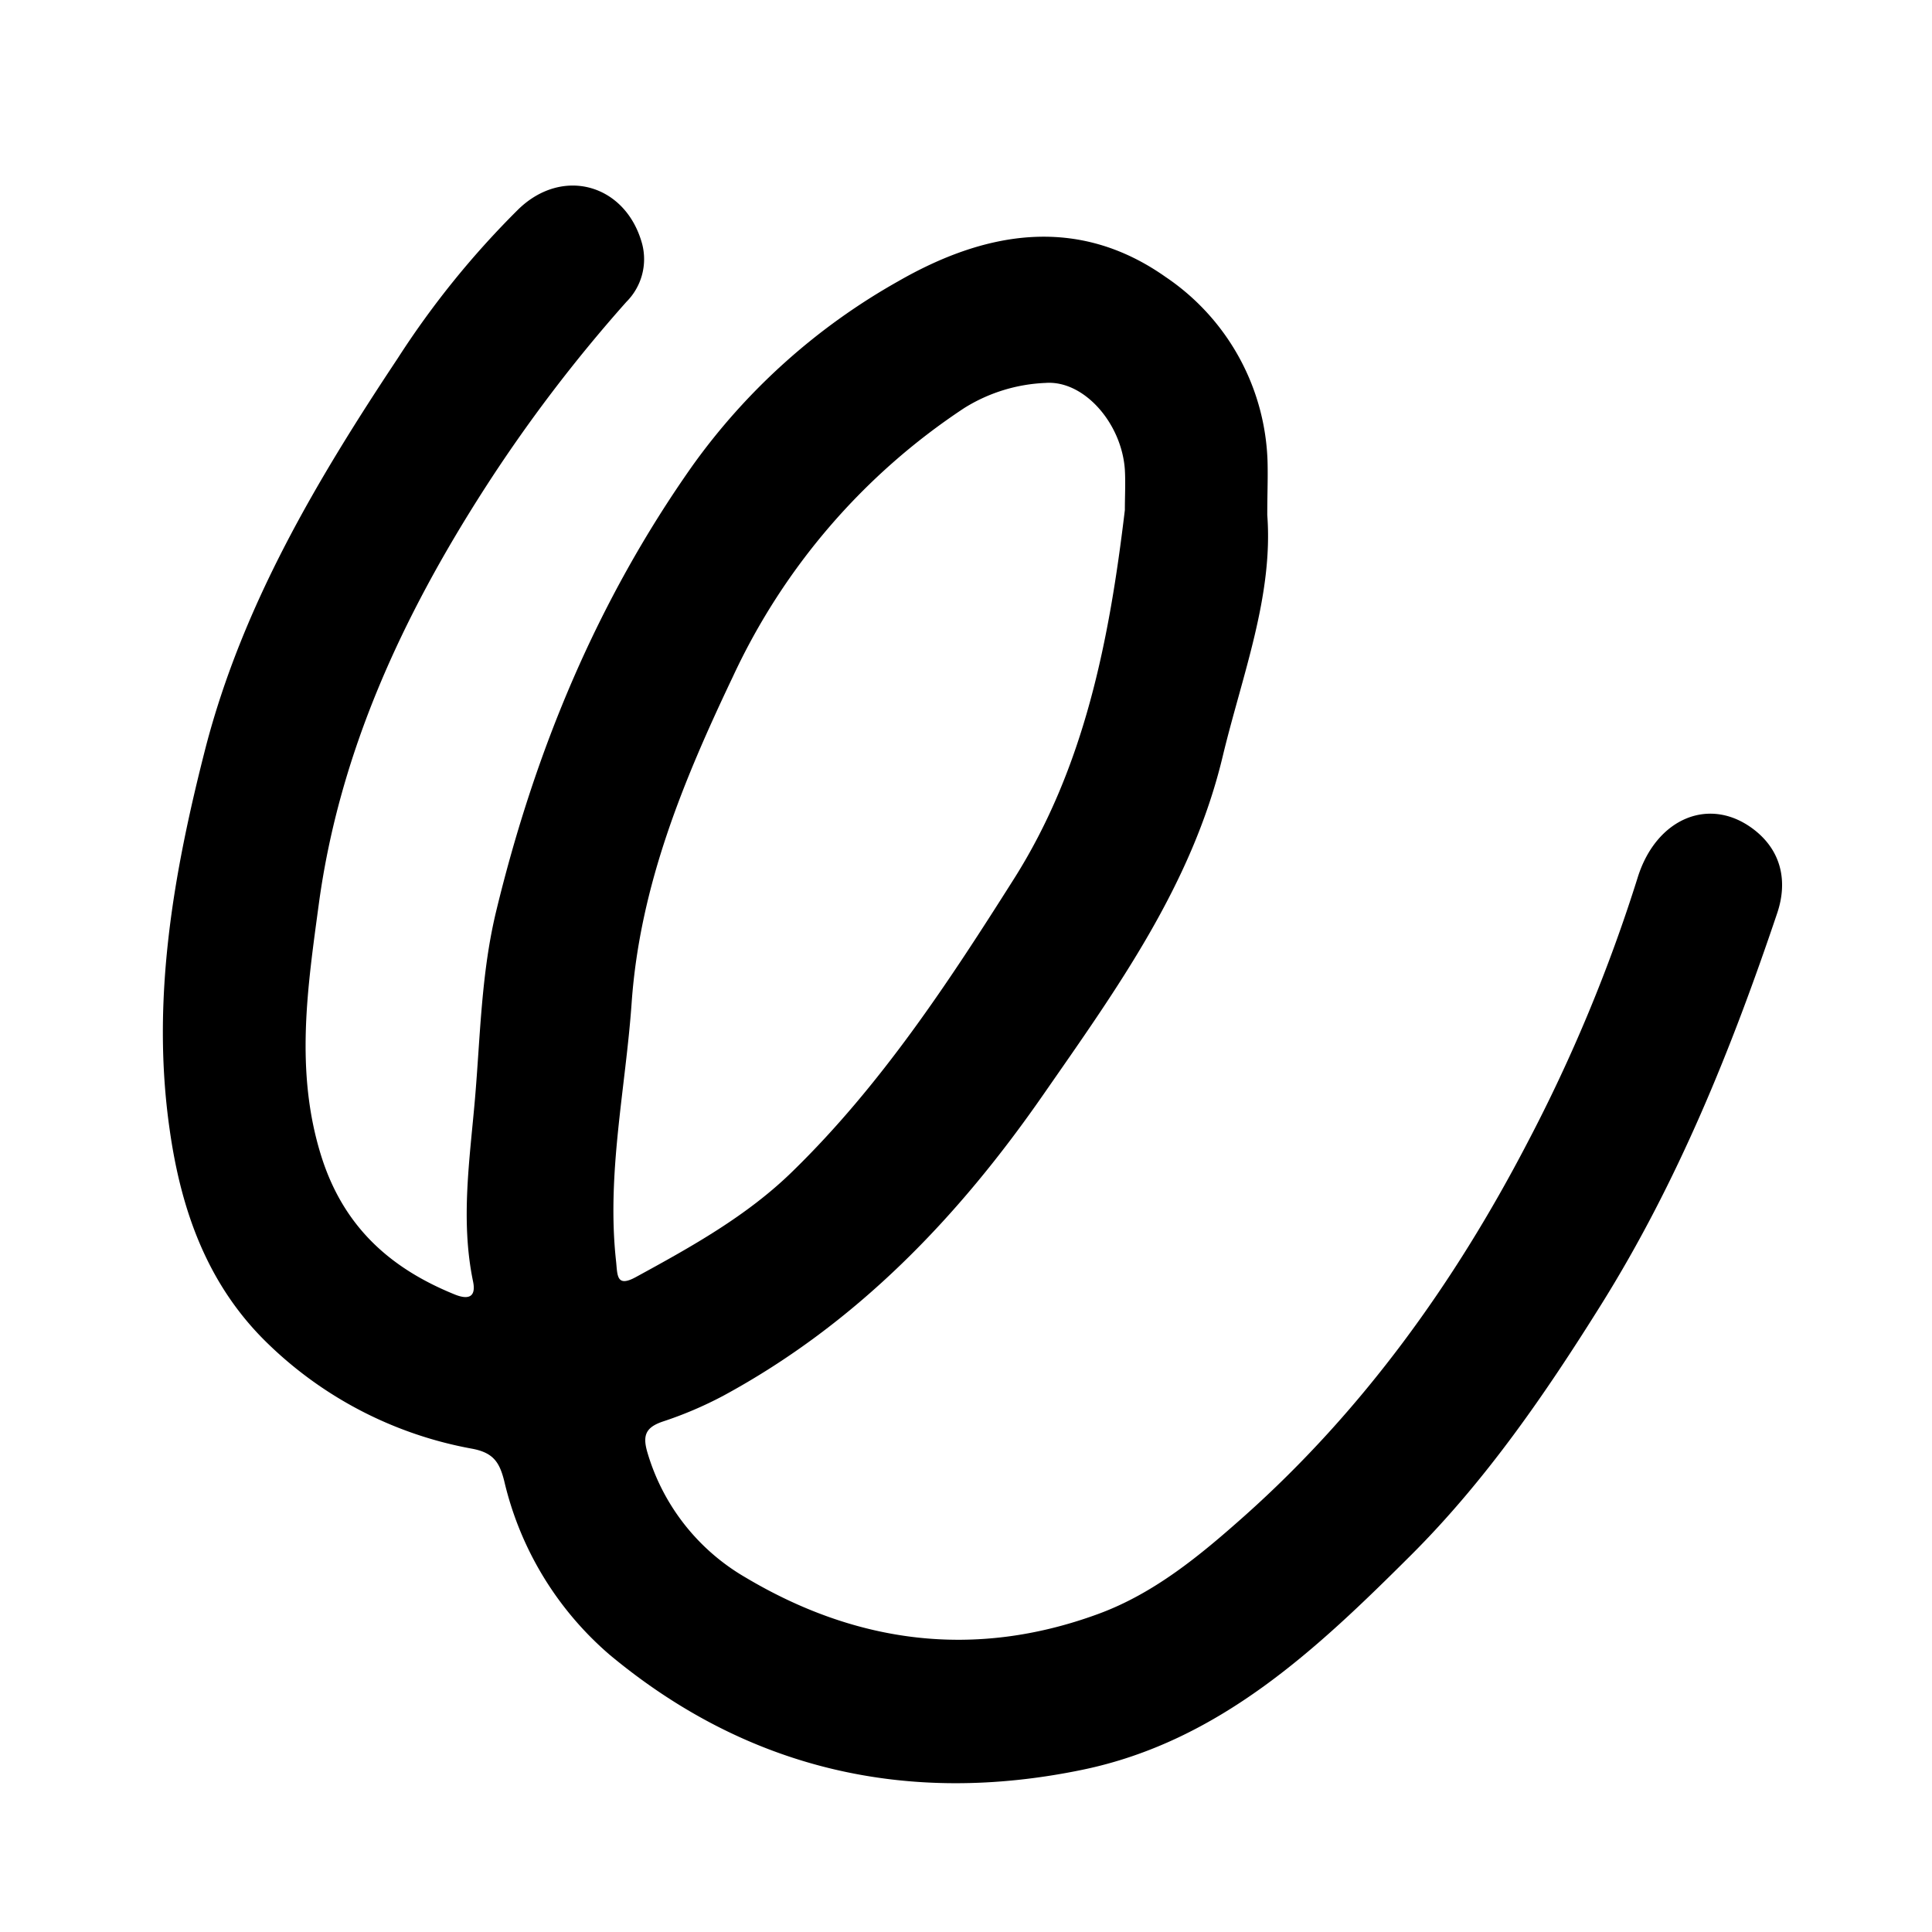
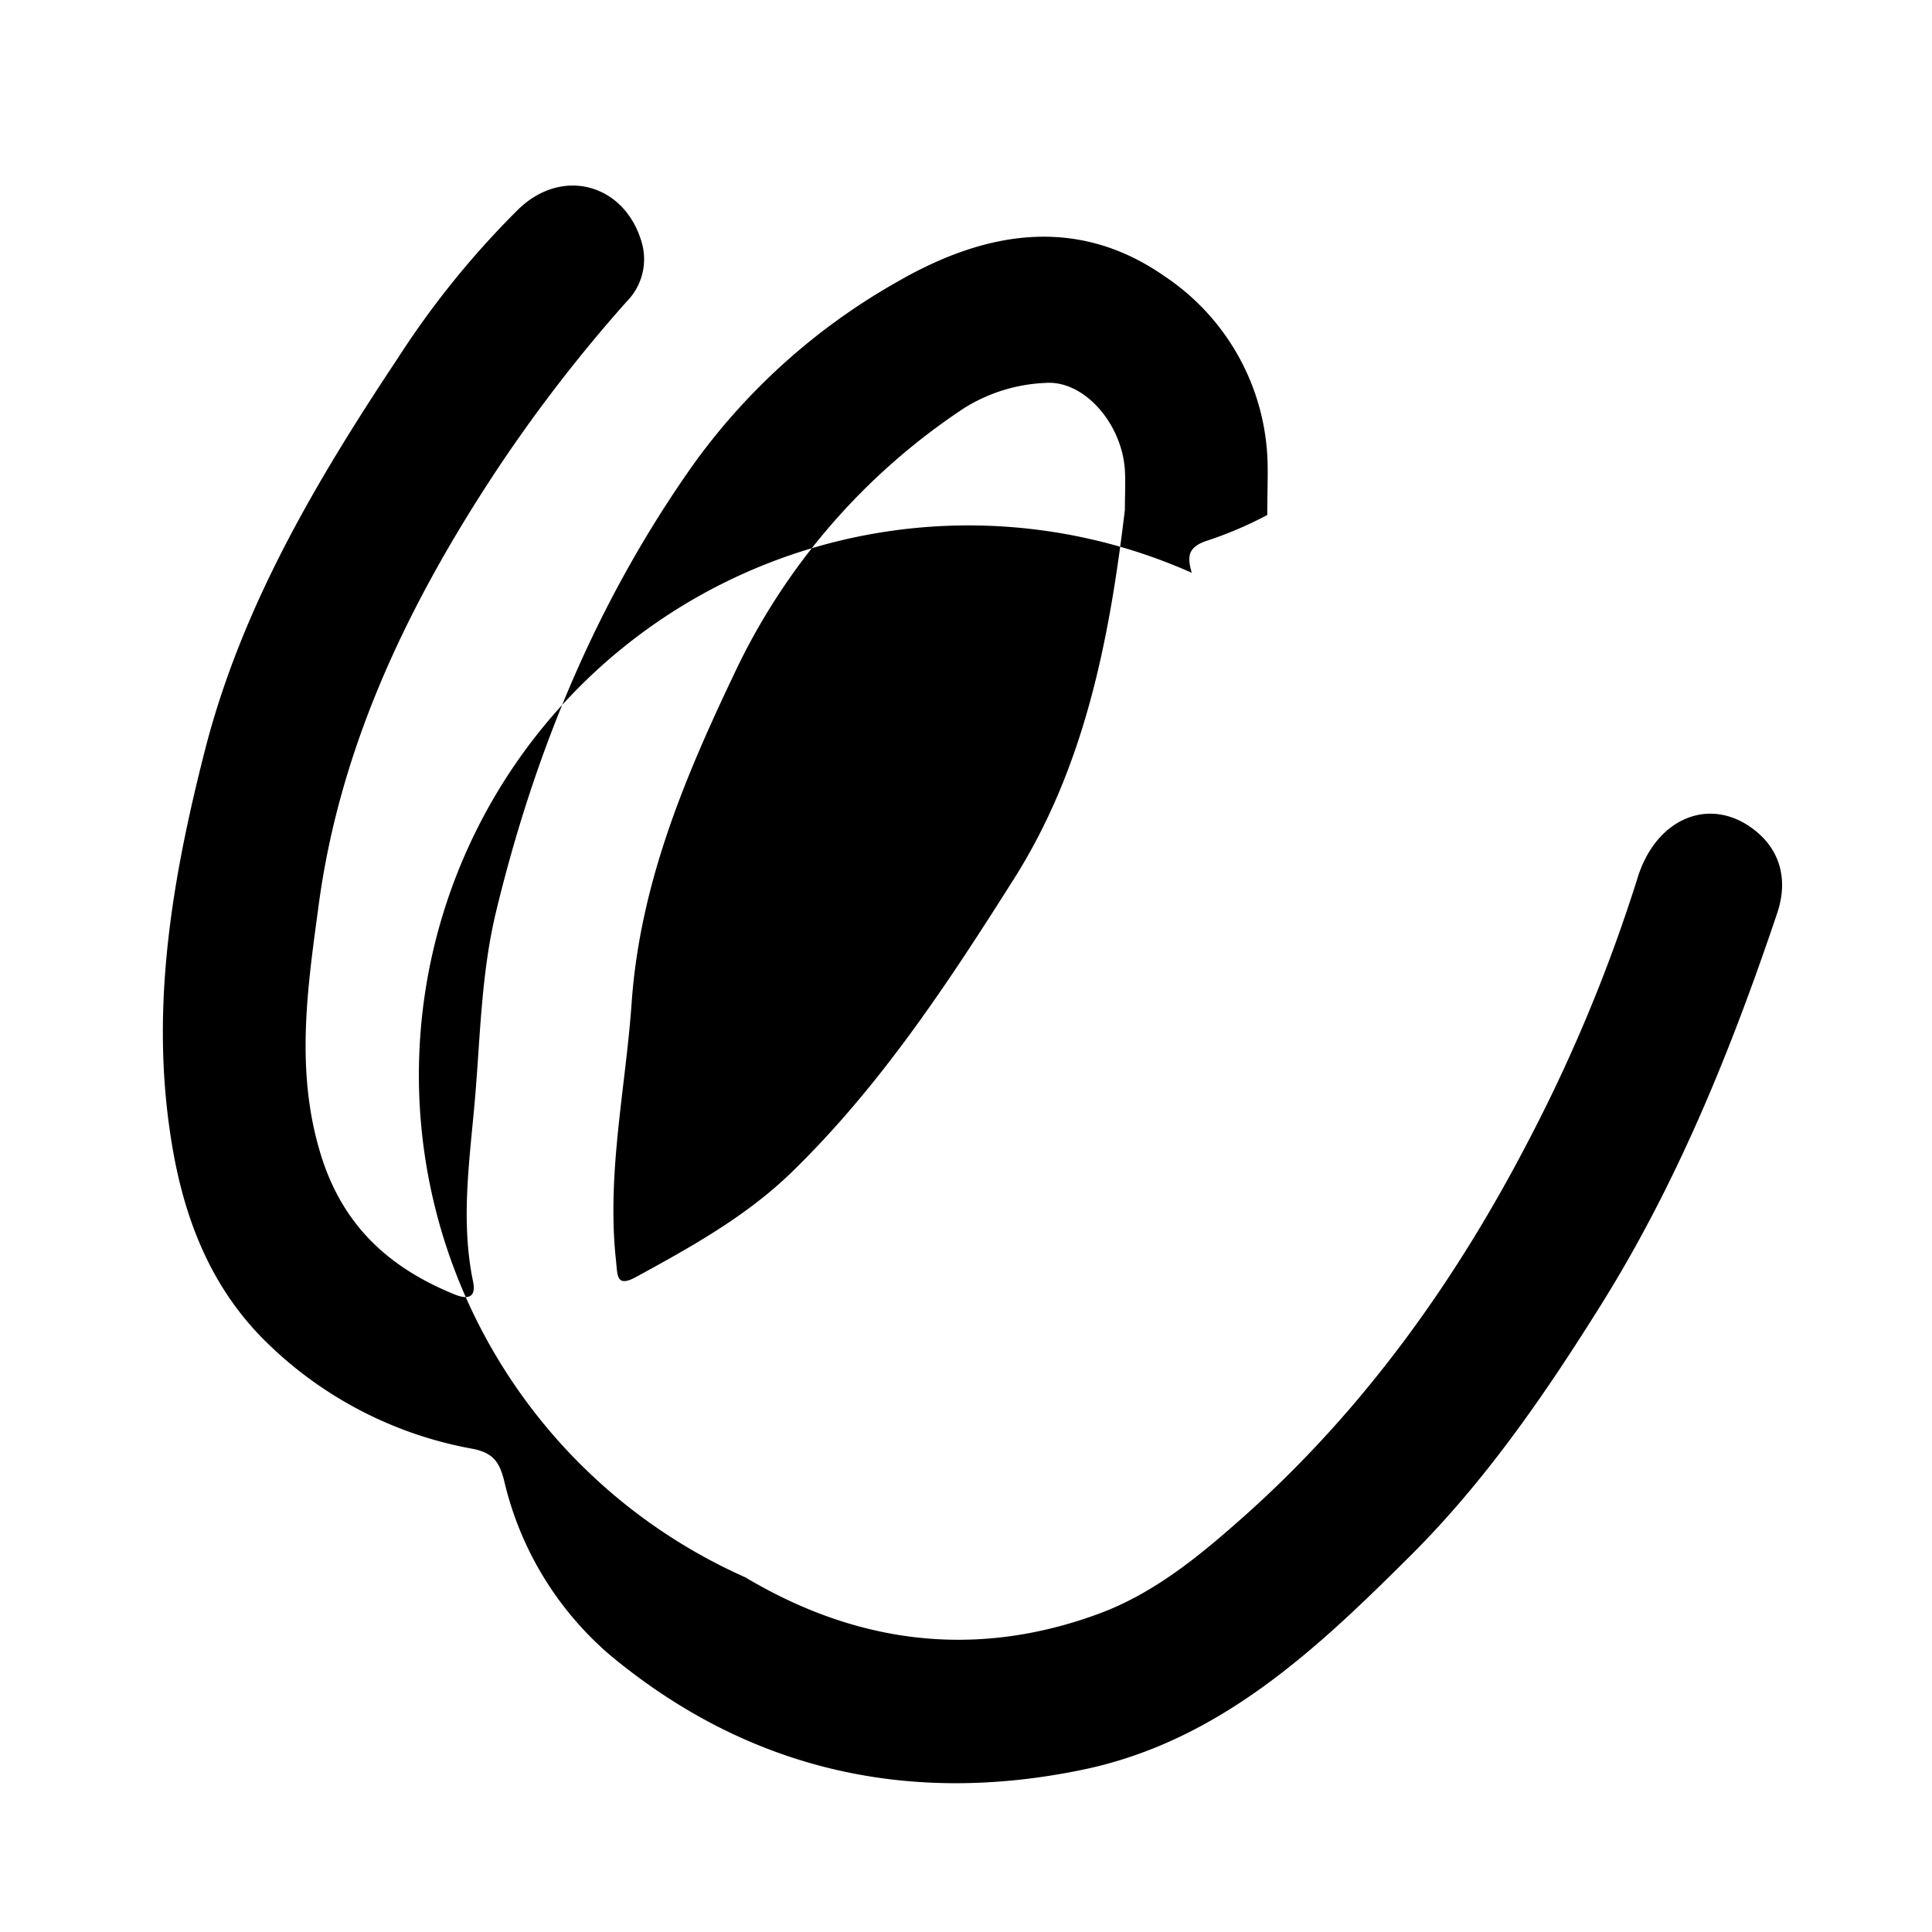
<svg xmlns="http://www.w3.org/2000/svg" data-name="Слой 1" viewBox="0 0 256 256">
-   <path d="M167.92 68.24c.81 10.72-3.32 21.22-5.91 32-4.07 17-14 30.75-23.7 44.71-11.33 16.35-24.8 30.42-42.48 40a51.1 51.1 0 0 1-8 3.41c-2.37.8-2.71 1.93-2 4.25A28.36 28.36 0 0 0 98.75 209c14.74 8.79 30.4 10.85 46.71 4.88 7.48-2.73 13.56-7.78 19.43-13 15.71-14 27.84-30.89 37.5-49.46A212 212 0 0 0 217 116.28c2.47-7.92 9.63-10.88 15.49-6.29 3.69 2.9 4.35 7 3 11-6.06 18-13.16 35.6-23.31 51.85-7.41 11.86-15.31 23.34-25.2 33.21-12.51 12.47-25.42 24.71-43.58 28.46-23.18 4.79-44.36-.06-62.59-15.22a43.37 43.37 0 0 1-14-23.06c-.62-2.45-1.42-3.74-4.26-4.27a52.2 52.2 0 0 1-27-13.87c-8.06-7.76-11.56-17.71-13.07-28.42C20 132.43 23 115.6 27.26 99 32.18 80.12 42 63.58 52.7 47.48a116.8 116.8 0 0 1 16-19.76c5.89-5.7 14.22-3.29 16.38 4.57A8 8 0 0 1 83 40a199.92 199.92 0 0 0-18.8 24.76C53.32 81.7 45 99.63 42.26 119.67c-1.49 11.07-3.22 22.24.3 33.49 2.93 9.34 9.09 14.88 17.71 18.37 1.66.67 2.87.47 2.41-1.74-1.68-8.1-.43-16.2.26-24.23.71-8.29.82-16.62 2.81-24.84 5.15-21.27 13.36-41.08 26-59A84.31 84.31 0 0 1 119 37.28c11.41-6.56 23.68-8.88 35.45-.58a30.62 30.62 0 0 1 13.52 25.13c.03 1.91-.05 3.81-.05 6.41Zm-18.87-.66c0-1.78.1-3.57 0-5.34-.42-6.17-5.43-11.88-10.51-11.5a22 22 0 0 0-10.76 3.32 86.07 86.07 0 0 0-30.65 35.56c-6.52 13.7-12.32 27.62-13.43 43.2-.8 11.43-3.34 22.72-2.07 34.28.2 1.83 0 3.57 2.66 2.1 7.33-4 14.72-8.1 20.74-14 11.69-11.4 20.63-25 29.29-38.69 9.41-14.84 12.68-31.75 14.73-48.93Z" />
+   <path d="M167.92 68.24a51.1 51.1 0 0 1-8 3.41c-2.37.8-2.71 1.93-2 4.25A28.36 28.36 0 0 0 98.75 209c14.74 8.79 30.4 10.85 46.71 4.88 7.48-2.73 13.56-7.78 19.43-13 15.71-14 27.84-30.89 37.5-49.46A212 212 0 0 0 217 116.28c2.47-7.92 9.63-10.88 15.49-6.29 3.69 2.9 4.35 7 3 11-6.06 18-13.16 35.6-23.31 51.85-7.41 11.86-15.31 23.34-25.2 33.21-12.51 12.47-25.42 24.71-43.58 28.46-23.18 4.79-44.36-.06-62.59-15.22a43.37 43.37 0 0 1-14-23.06c-.62-2.45-1.42-3.74-4.26-4.27a52.2 52.2 0 0 1-27-13.87c-8.06-7.76-11.56-17.71-13.07-28.42C20 132.43 23 115.6 27.26 99 32.18 80.12 42 63.58 52.7 47.48a116.8 116.8 0 0 1 16-19.76c5.89-5.7 14.22-3.29 16.38 4.57A8 8 0 0 1 83 40a199.92 199.92 0 0 0-18.8 24.76C53.32 81.7 45 99.63 42.26 119.67c-1.49 11.07-3.22 22.24.3 33.49 2.93 9.34 9.09 14.88 17.71 18.37 1.66.67 2.87.47 2.41-1.74-1.68-8.1-.43-16.2.26-24.23.71-8.29.82-16.62 2.81-24.84 5.15-21.27 13.36-41.08 26-59A84.31 84.31 0 0 1 119 37.28c11.41-6.56 23.68-8.88 35.45-.58a30.62 30.62 0 0 1 13.52 25.13c.03 1.91-.05 3.81-.05 6.41Zm-18.87-.66c0-1.78.1-3.57 0-5.34-.42-6.17-5.43-11.88-10.51-11.5a22 22 0 0 0-10.76 3.32 86.07 86.07 0 0 0-30.65 35.56c-6.52 13.7-12.32 27.62-13.43 43.2-.8 11.43-3.34 22.72-2.07 34.28.2 1.83 0 3.57 2.66 2.1 7.33-4 14.72-8.1 20.74-14 11.69-11.4 20.63-25 29.29-38.69 9.41-14.84 12.68-31.75 14.73-48.93Z" />
</svg>